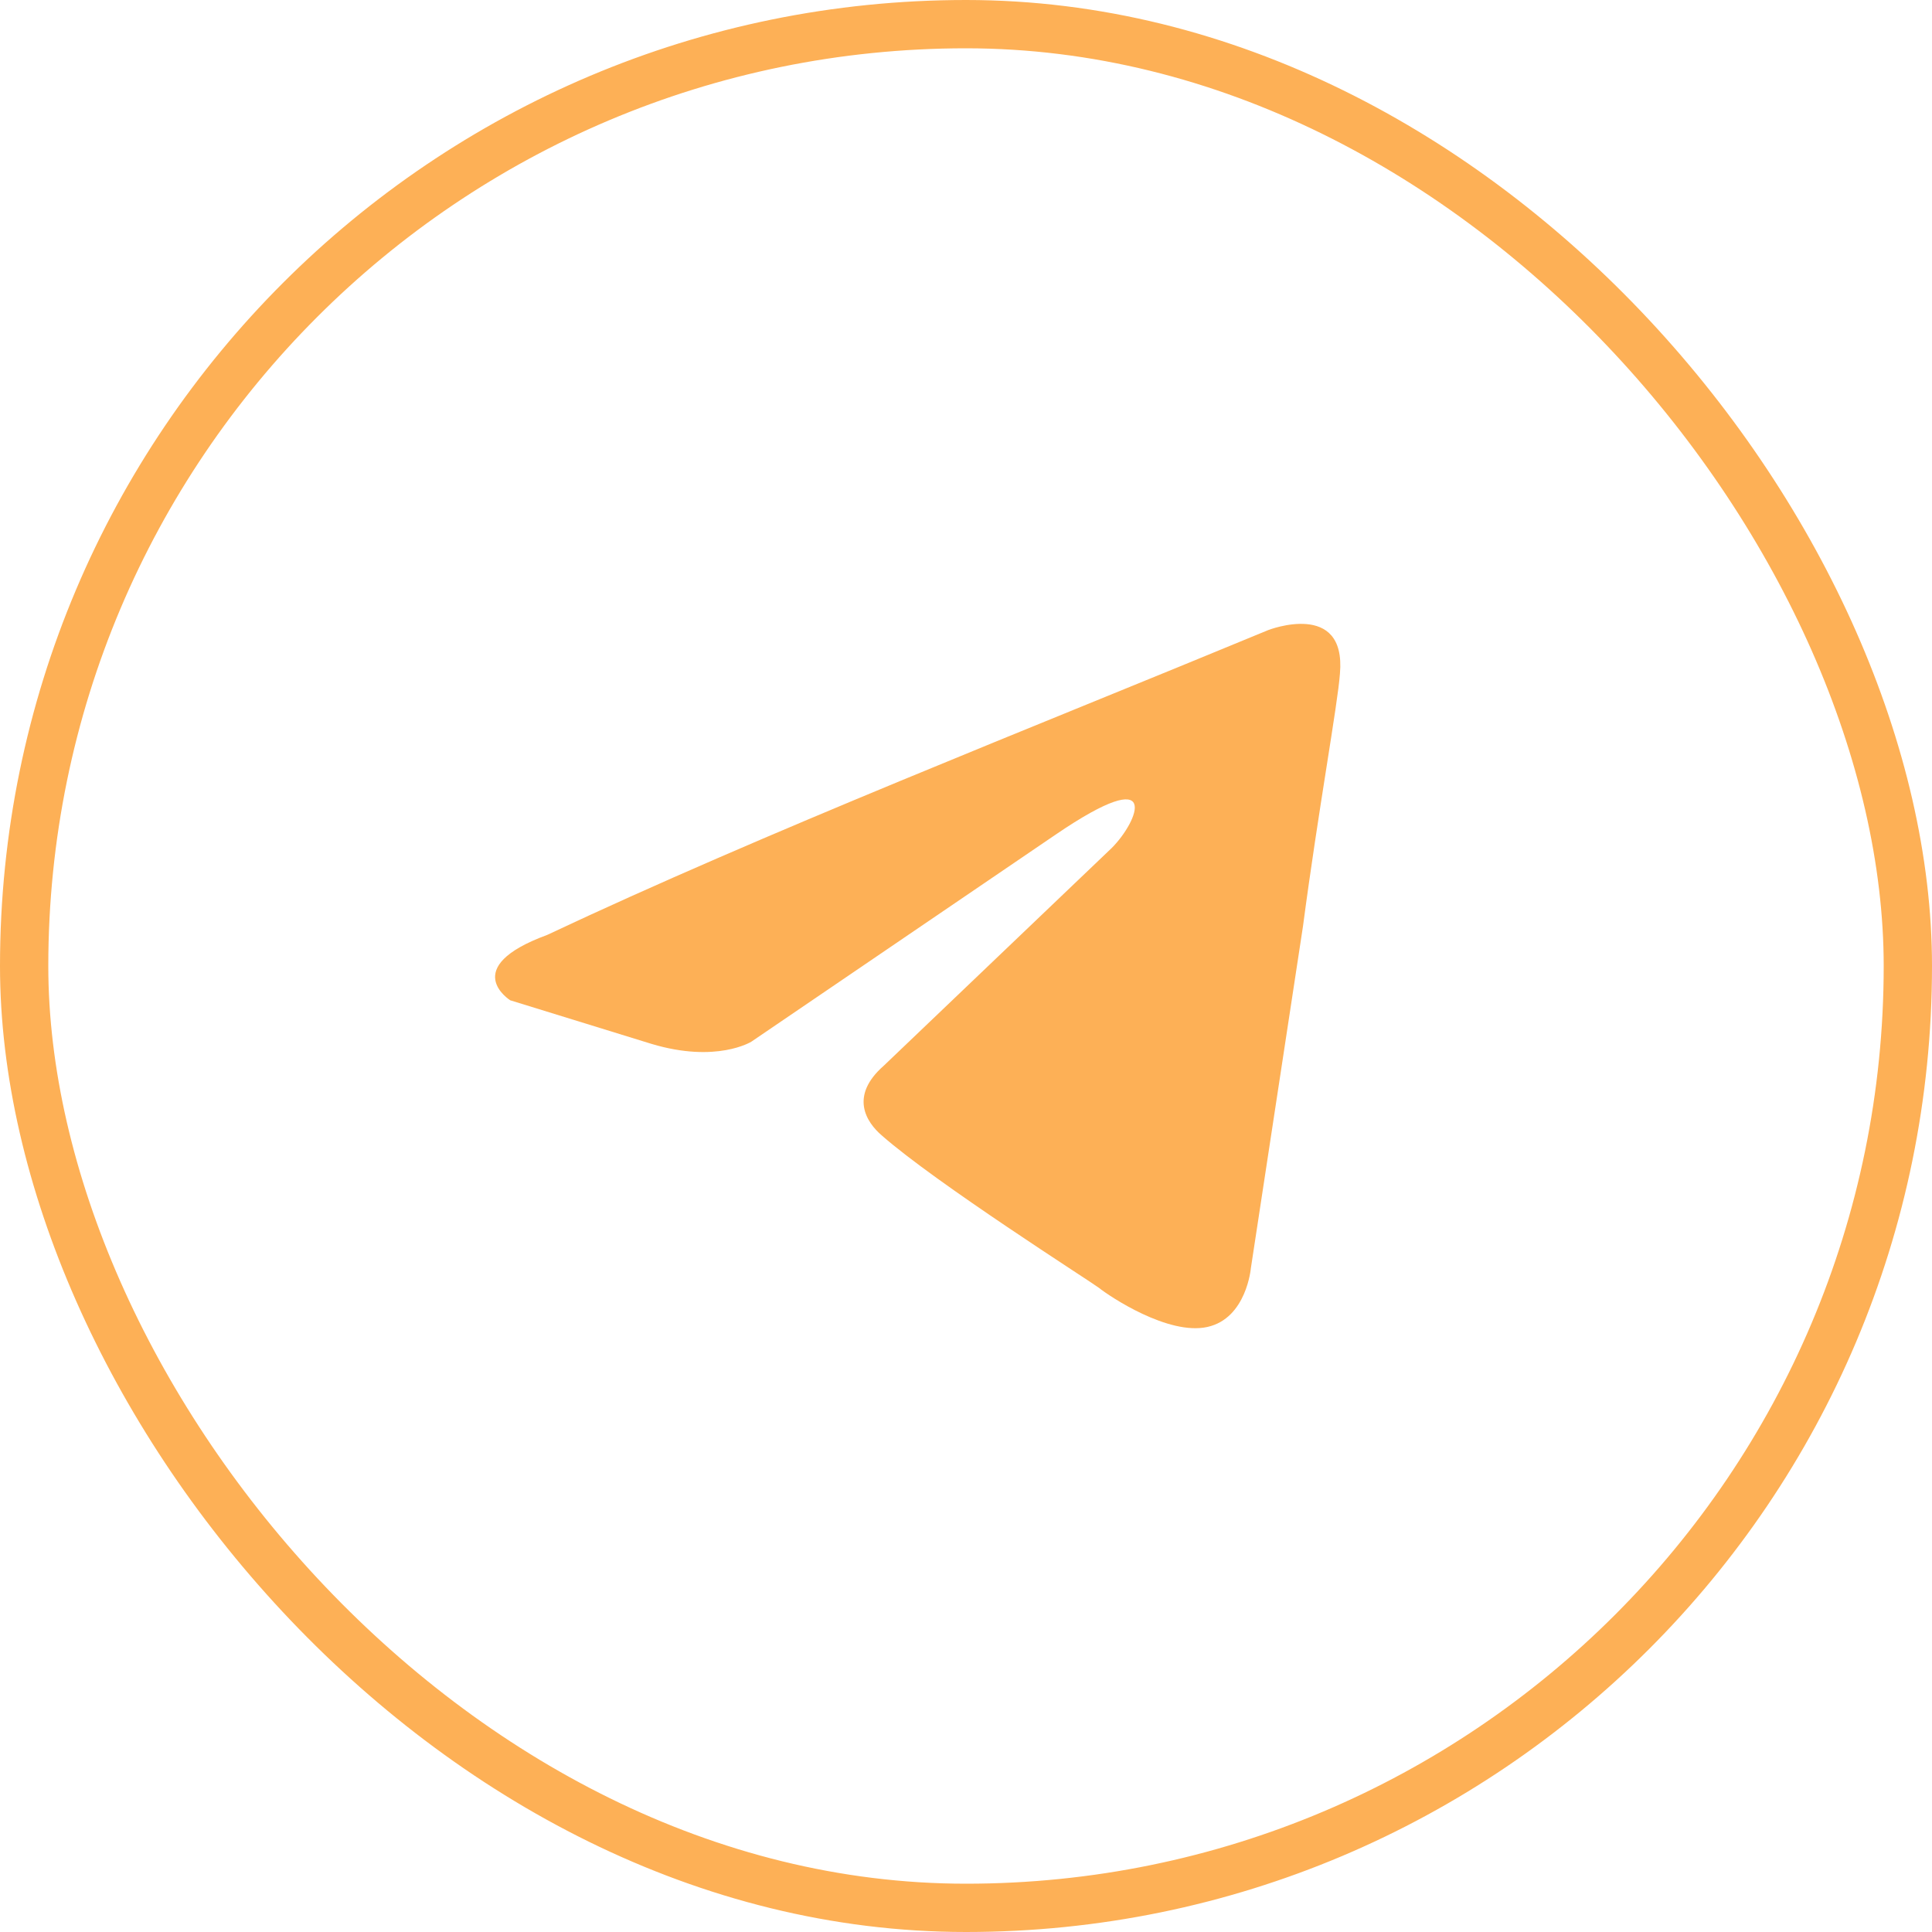
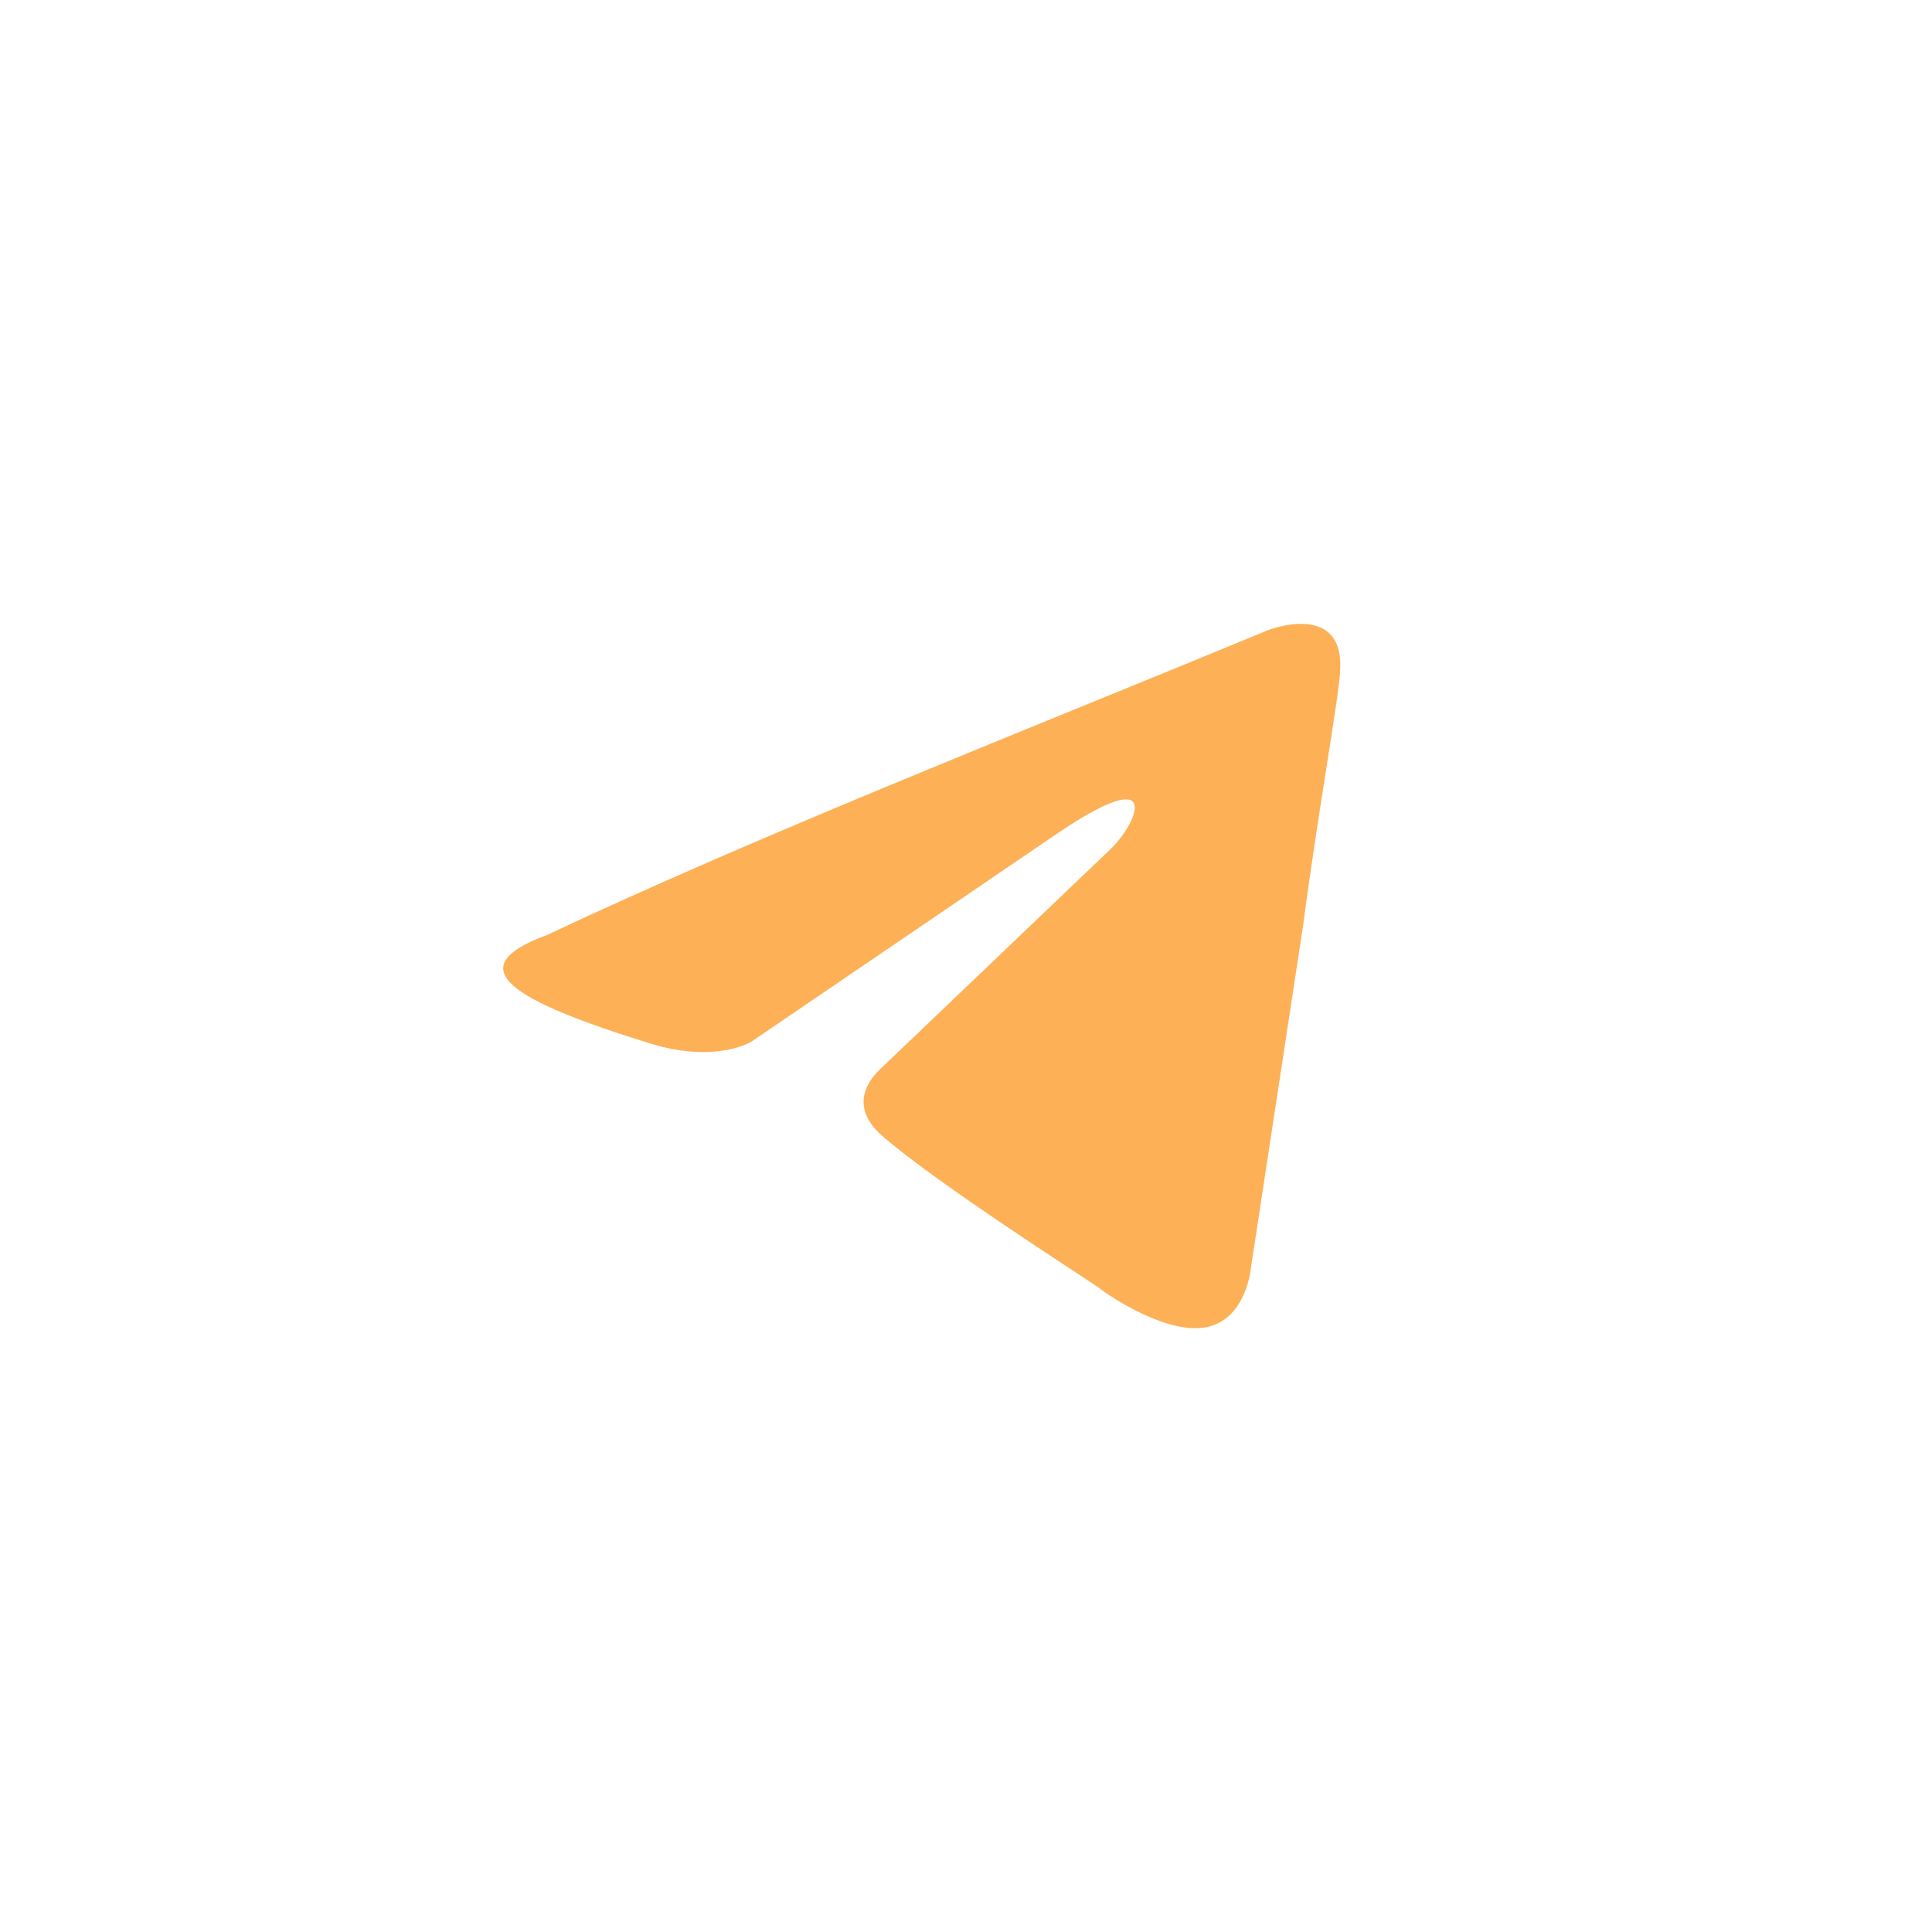
<svg xmlns="http://www.w3.org/2000/svg" width="40" height="40" viewBox="0 0 40 40" fill="none">
-   <rect x="0.5" y="0.5" width="39" height="39" rx="19.5" stroke="#FDB056" />
-   <path d="M26.258 13.045C26.258 13.045 27.877 12.414 27.742 13.947C27.697 14.578 27.292 16.787 26.977 19.177L25.898 26.256C25.898 26.256 25.808 27.293 24.999 27.473C24.189 27.654 22.975 26.842 22.75 26.662C22.571 26.526 19.378 24.497 18.254 23.506C17.939 23.235 17.579 22.694 18.299 22.063L23.02 17.554C23.56 17.013 24.099 15.75 21.851 17.283L15.556 21.567C15.556 21.567 14.836 22.018 13.487 21.612L10.564 20.71C10.564 20.71 9.485 20.034 11.328 19.357C15.825 17.238 21.357 15.074 26.258 13.045Z" fill="#FDB056" />
+   <path d="M26.258 13.045C26.258 13.045 27.877 12.414 27.742 13.947C27.697 14.578 27.292 16.787 26.977 19.177L25.898 26.256C25.898 26.256 25.808 27.293 24.999 27.473C24.189 27.654 22.975 26.842 22.75 26.662C22.571 26.526 19.378 24.497 18.254 23.506C17.939 23.235 17.579 22.694 18.299 22.063L23.02 17.554C23.56 17.013 24.099 15.75 21.851 17.283L15.556 21.567C15.556 21.567 14.836 22.018 13.487 21.612C10.564 20.71 9.485 20.034 11.328 19.357C15.825 17.238 21.357 15.074 26.258 13.045Z" fill="#FDB056" />
</svg>